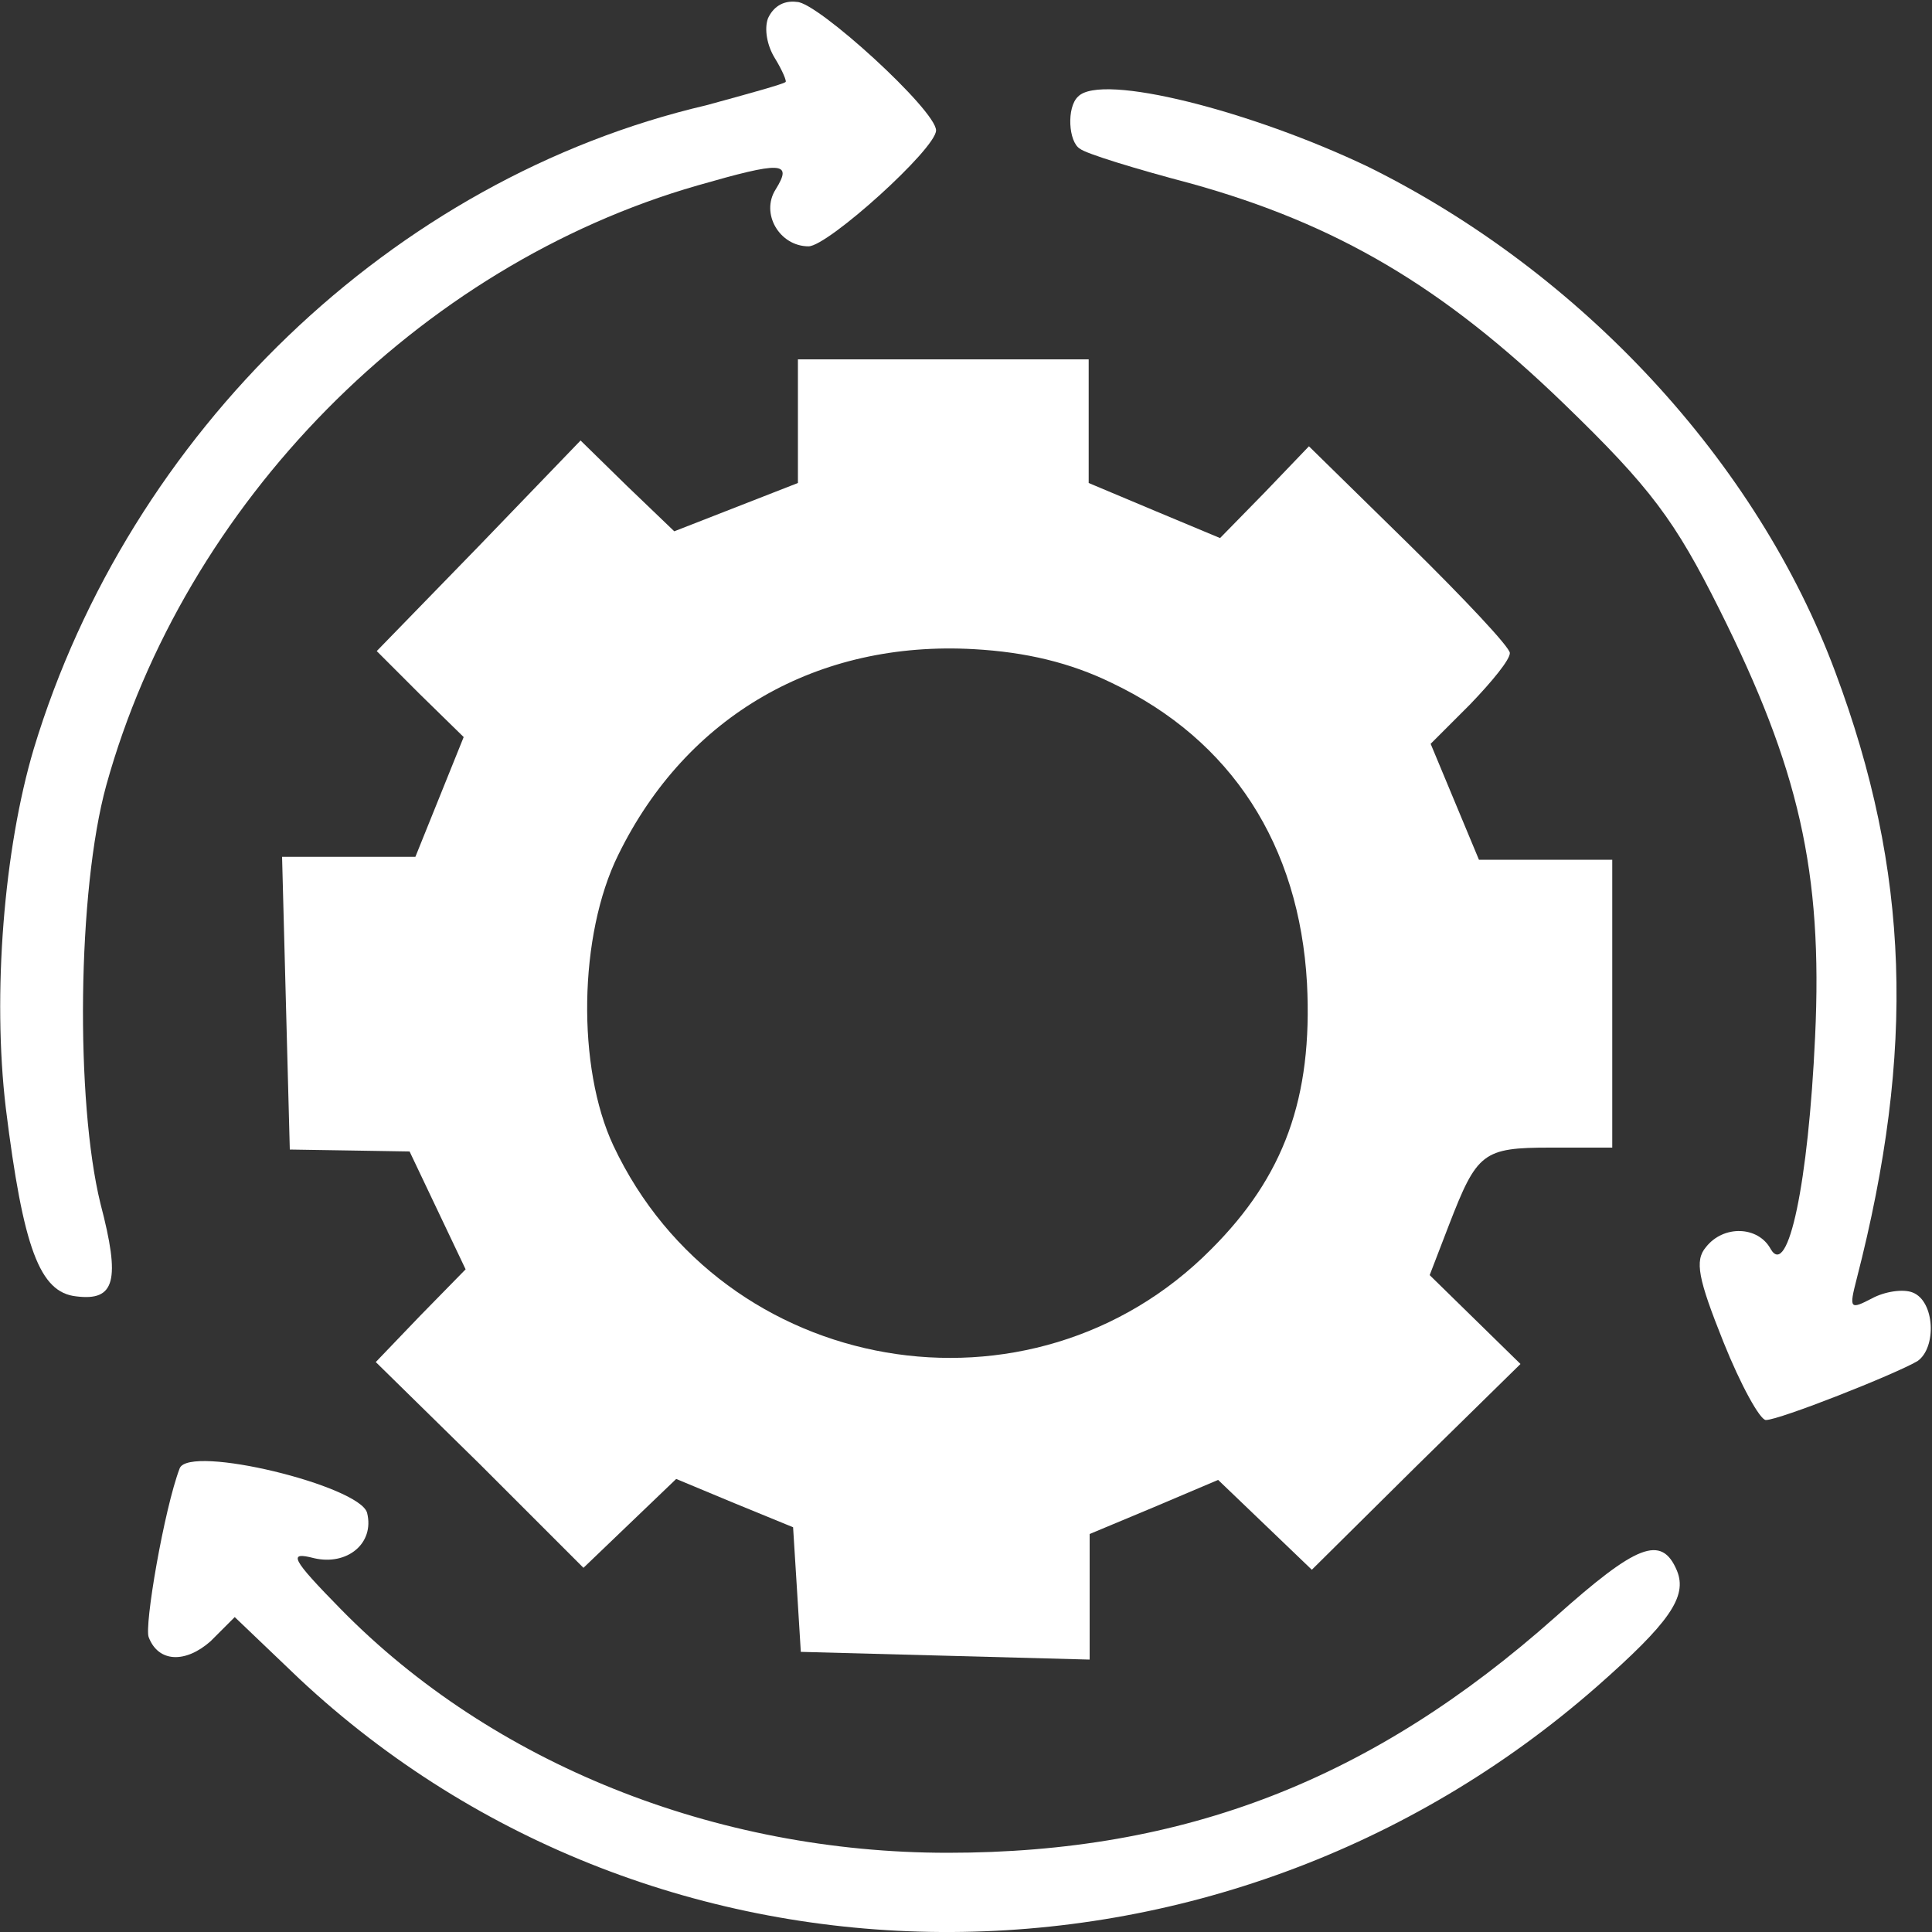
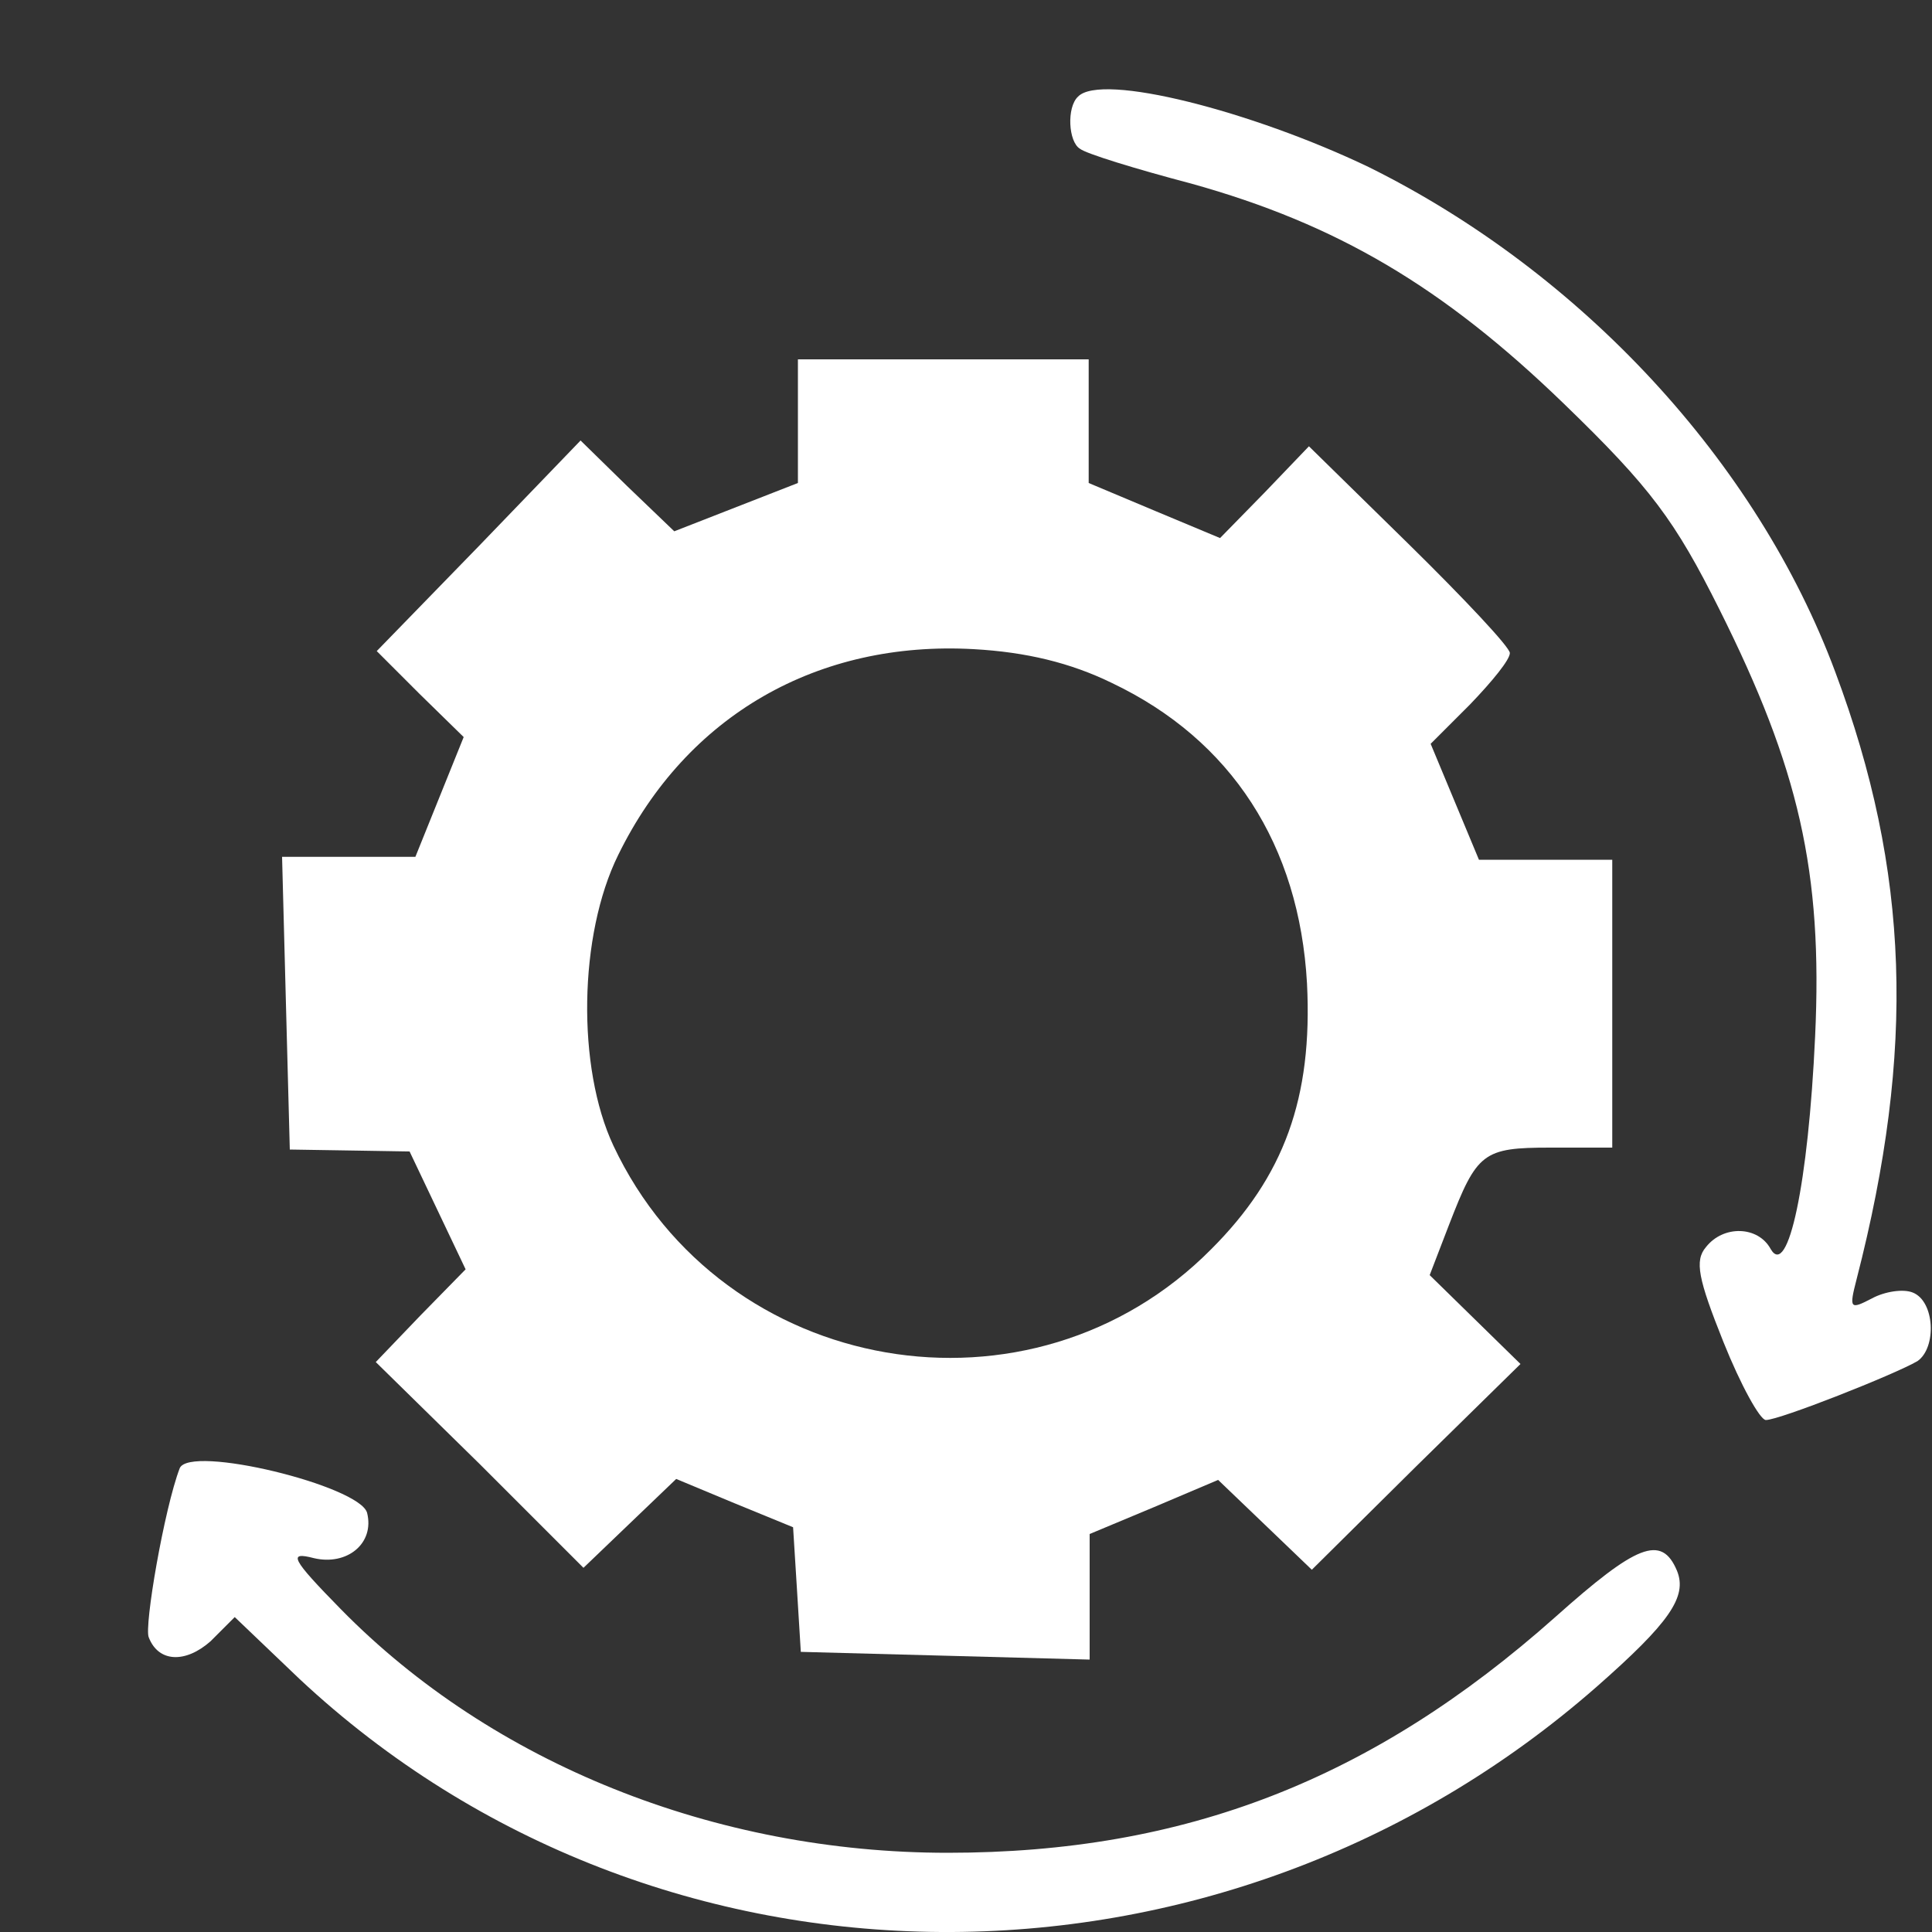
<svg xmlns="http://www.w3.org/2000/svg" version="1.1" id="Layer_1" x="0px" y="0px" viewBox="0 0 20 20" style="enable-background:new 0 0 20 20;" xml:space="preserve">
  <rect x="0" y="0" width="20" height="20" fill="#333333" stroke="none" />
  <style type="text/css">
	.st0{fill:#FFFFFF;}
</style>
  <g transform="translate(0,200) scale(0.1,-0.1)">
-     <path class="st0" d="M79.5,1998.1c-0.4-1.1-0.1-2.8,0.7-4.1s1.3-2.5,1.1-2.5c-0.2-0.2-3.8-1.2-8.2-2.4   c-32.5-7.6-59.7-33.9-69.6-66.6c-3.1-10.4-4.3-25.4-2.9-37.2c1.8-14.5,3.5-19.1,7.3-19.5c4-0.5,4.6,1.6,2.5,9.6   c-2.6,10.6-2.4,32.4,0.6,43.3c8.1,29.2,32.3,53.8,61.2,62.1c8.7,2.5,9.9,2.5,8.1-0.4c-1.6-2.5,0.4-5.9,3.4-5.9   c2,0,13.2,10.1,13.2,12c0,2.1-12.3,13.3-14.4,13.3C81,2000,80,1999.2,79.5,1998.1z" />
    <path class="st0" d="M111.6,1990c-1.2-1.1-1-4.7,0.2-5.4c0.6-0.5,5.8-2.1,11.5-3.6c15.1-4.2,26.1-10.7,38.6-22.8   c9-8.7,11.5-12.1,16.1-21.3c8.2-16.4,10.7-27.1,9.9-44.2c-0.7-15.2-2.8-25.1-4.6-22c-1.3,2.4-4.9,2.5-6.7,0.2   c-1.2-1.4-0.8-3.3,1.8-9.8c1.8-4.5,3.8-8.1,4.4-8.1c1.4,0,13.3,4.7,15.7,6.1c2,1.4,1.8,6.2-0.5,7.1c-1,0.4-2.9,0.1-4.2-0.6   c-2.3-1.2-2.4-1.1-1.6,2c6.1,23.7,5.5,42.2-2.2,62.8c-8.1,21.8-26.3,41.4-48.3,52.3C129.6,1988.5,114,1992.5,111.6,1990z" />
    <path class="st0" d="M82.6,1956.7v-6.7l-6.4-2.5l-6.4-2.5l-4.9,4.7l-4.8,4.7l-10.5-10.9l-10.6-10.9l4.4-4.4l4.6-4.5l-2.5-6.2   l-2.5-6.2h-6.9h-6.9l0.4-15.2l0.4-15.1l6.3-0.1l6.1-0.1l2.9-6.1l2.9-6.1l-4.7-4.8l-4.6-4.8l10.8-10.6l10.7-10.7l4.8,4.6l4.8,4.6   l6-2.5l6.1-2.5l0.4-6.4l0.4-6.5l15-0.4l14.9-0.4v6.5v6.5l6.7,2.8l6.6,2.8l4.8-4.6l4.9-4.7l10.8,10.7l10.8,10.6l-4.7,4.6l-4.7,4.6   l2,5.2c2.9,7.5,3.5,8,10.5,8h6.4v14.9v14.9h-6.9h-6.9l-2.5,6l-2.5,6l4.1,4.1c2.3,2.4,4.1,4.6,4.1,5.3c0,0.6-4.7,5.6-10.5,11.3   l-10.3,10.1l-4.6-4.8l-4.6-4.7l-6.7,2.8l-6.9,2.9v6.4v6.4H97.9H82.6V1956.7z M115.1,1929.3c12.4-5.9,19.4-16.8,20.2-31.1   c0.6-11.9-2.4-20-9.9-27.5c-18.6-18.8-50.6-13.3-61.9,10.7c-3.8,8.1-3.6,21.8,0.5,30.1c7.1,14.5,20.7,22.2,36.8,21.3   C106.2,1932.5,110.8,1931.4,115.1,1929.3z" />
    <path class="st0" d="M18.6,1848c-1.6-4.2-3.7-16.4-3.2-17.5c1-2.6,3.8-2.7,6.4-0.4l2.5,2.5l6.7-6.4c37-34.6,95.3-35,134.3-0.8   c7.5,6.6,9.4,9.3,8.3,12c-1.6,3.8-4.2,2.7-12.6-4.8c-18.9-16.8-38.3-24.4-62.9-24.4c-24,0-47.1,9.2-62.8,25.2   c-5.2,5.3-5.5,6-2.8,5.3c3.4-0.8,6.3,1.5,5.5,4.7C37.2,1846.2,19.6,1850.5,18.6,1848z" />
  </g>
</svg>